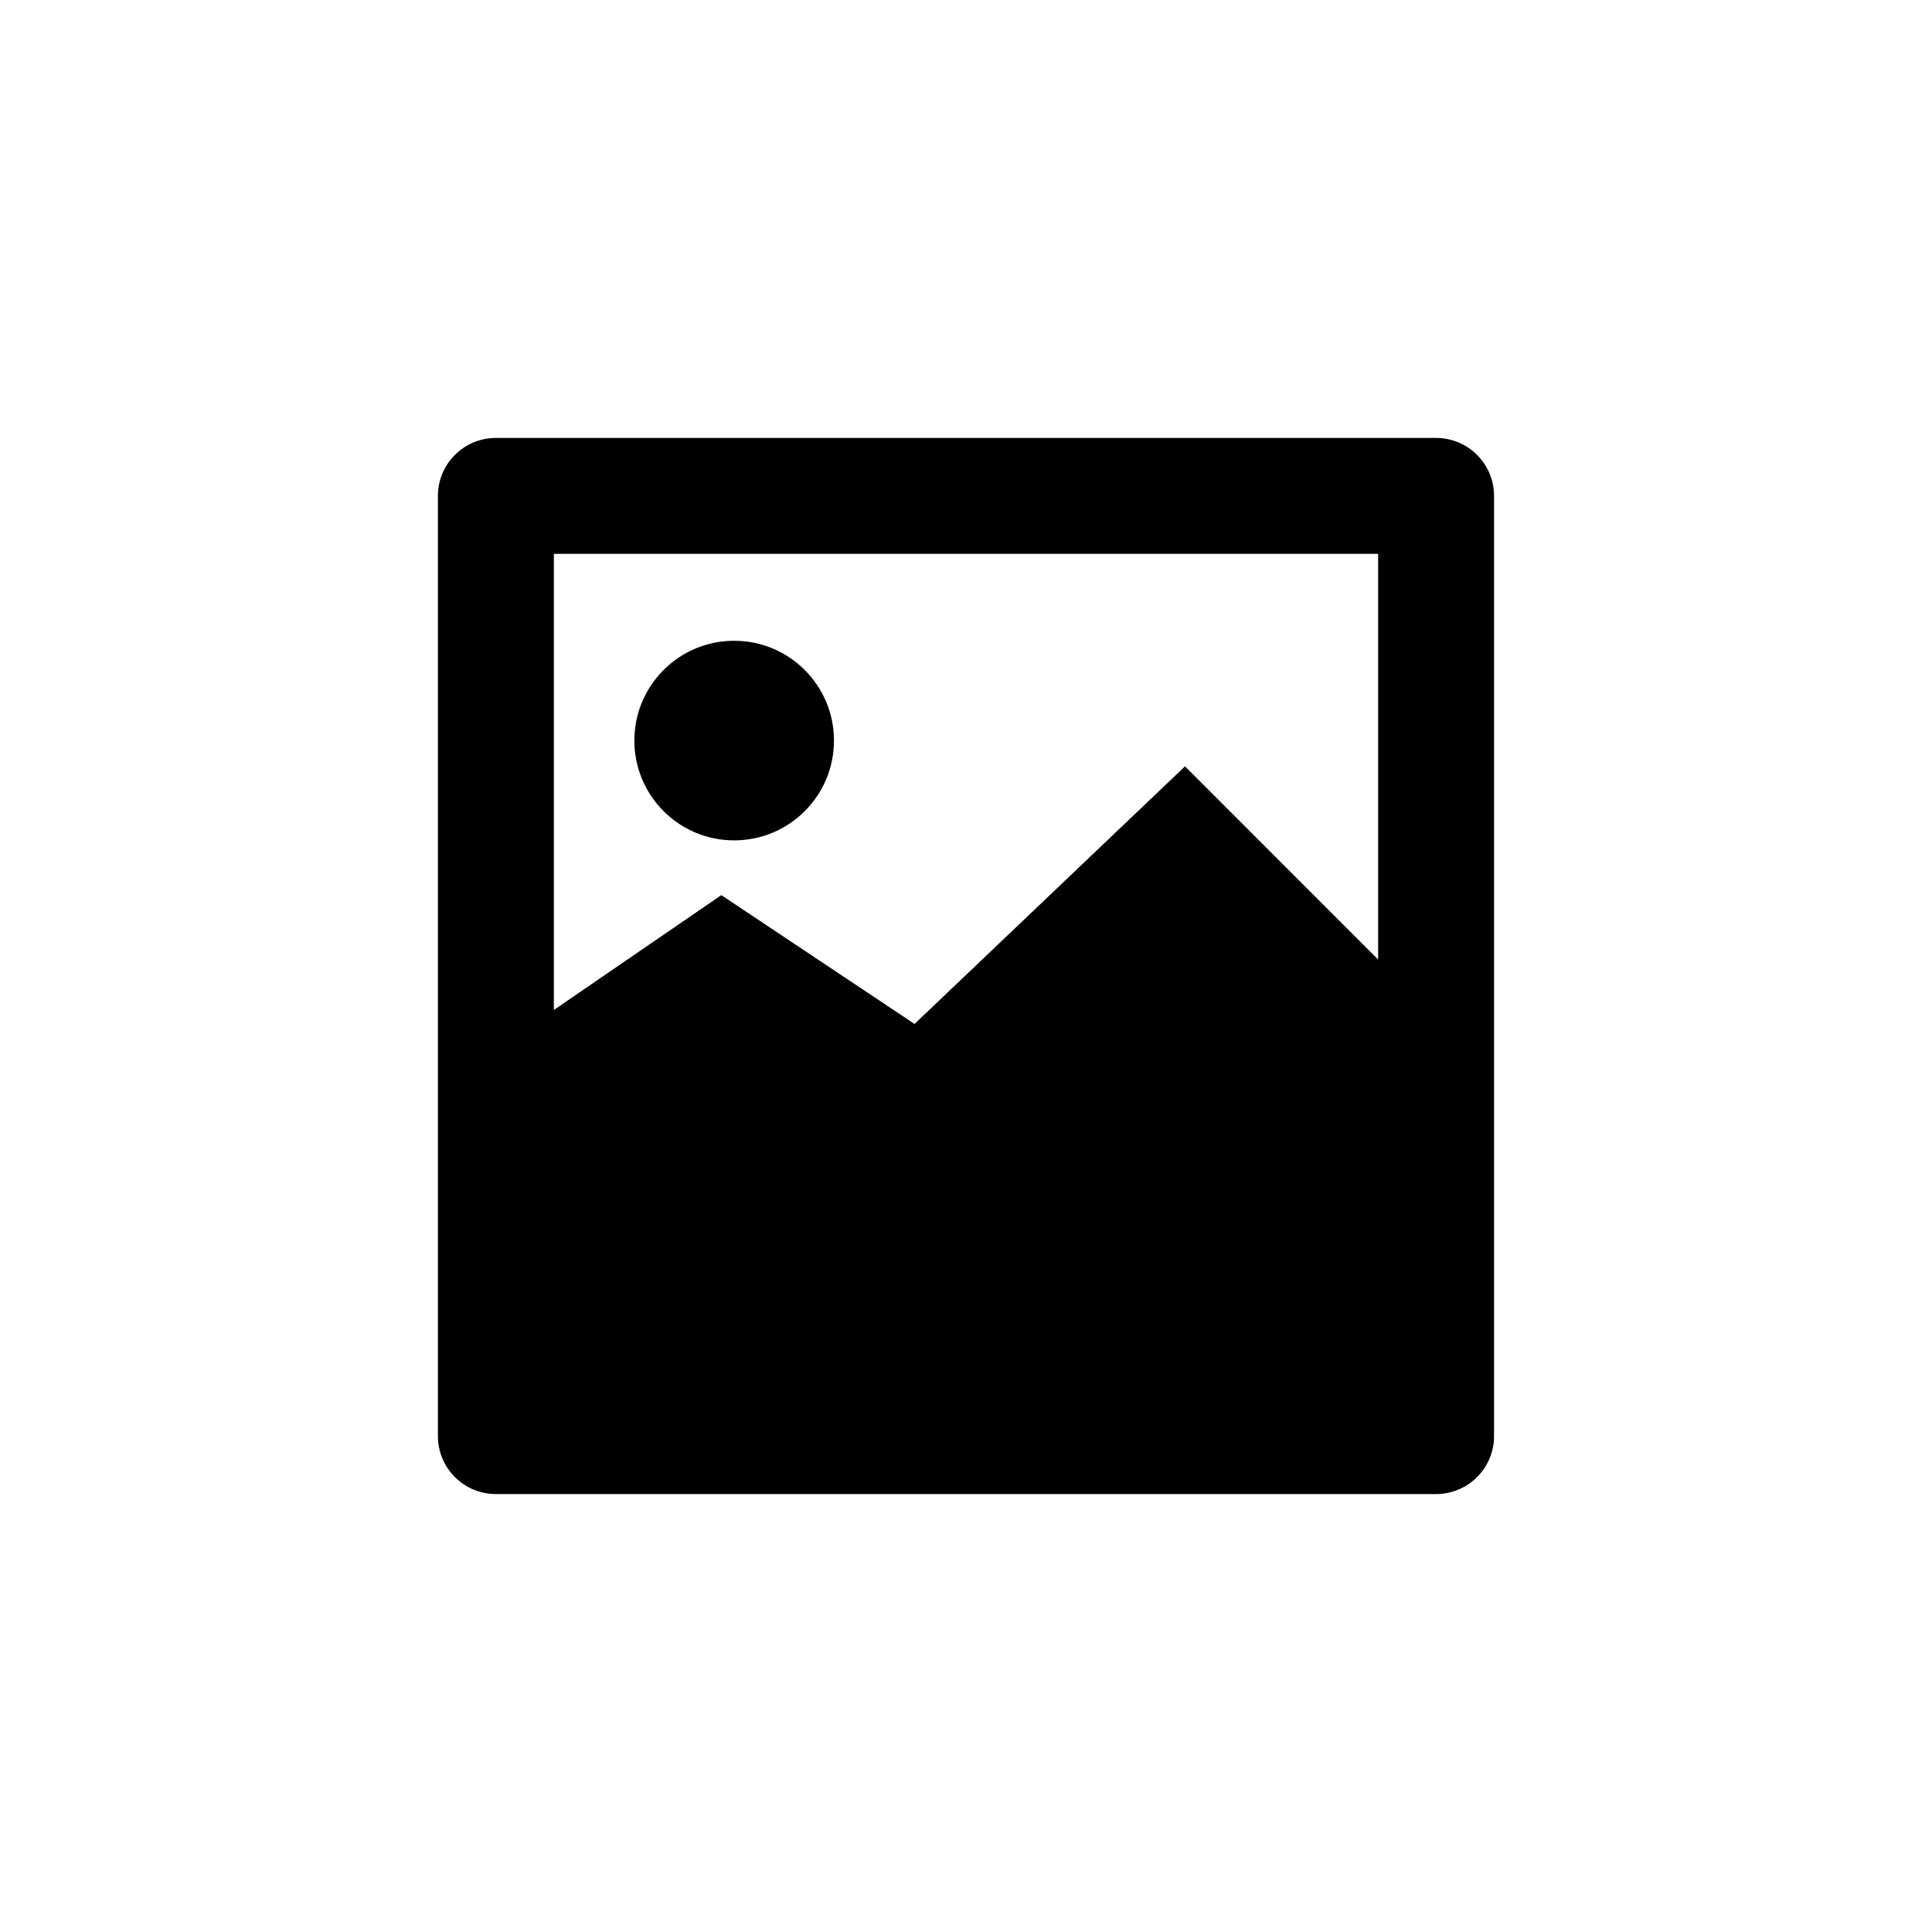
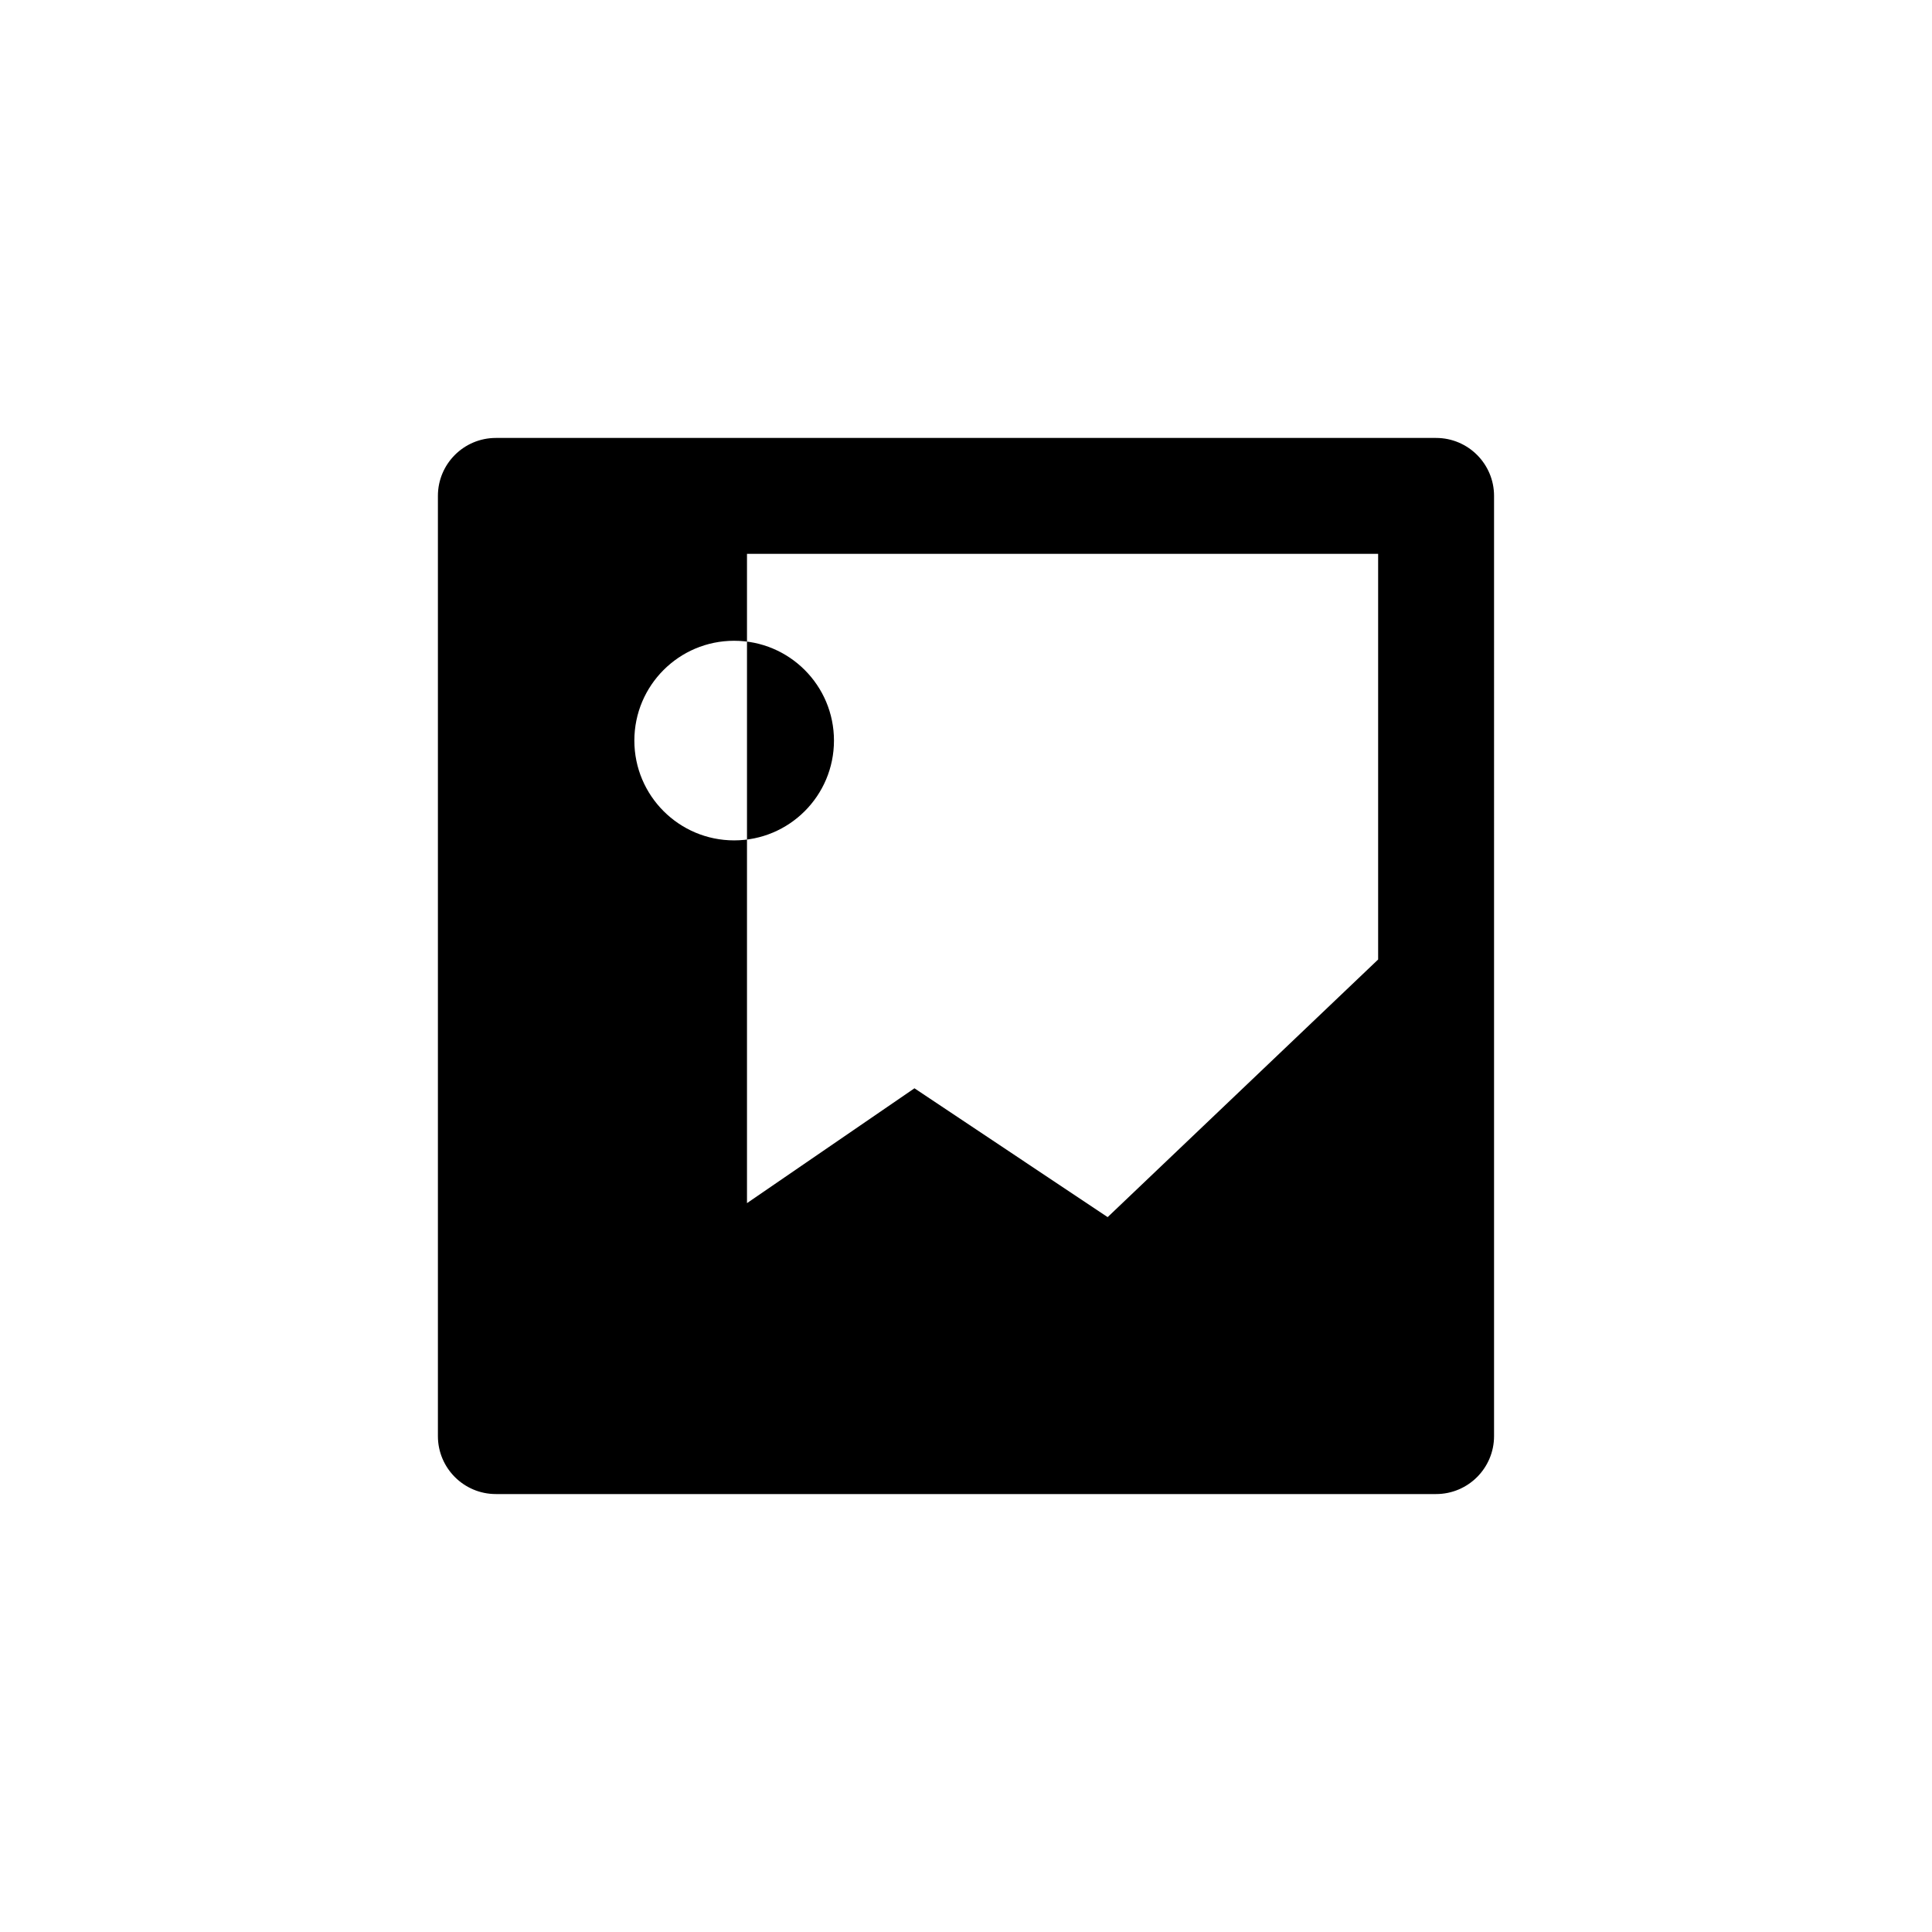
<svg xmlns="http://www.w3.org/2000/svg" version="1.1" id="Layer_1" x="0px" y="0px" width="50px" height="50px" viewBox="0 0 50 50" enable-background="new 0 0 50 50" xml:space="preserve">
-   <path d="M37.166,11.334H12.833c-0.828,0-1.5,0.671-1.5,1.5v24.332c0,0.828,0.672,1.5,1.5,1.5h24.333c0.828,0,1.5-0.672,1.5-1.5  V12.834C38.666,12.006,37.994,11.334,37.166,11.334z M35.666,14.334v10.498l-4.998-4.999l-7,6.667l-5-3.334l-4.334,2.972V14.334  H35.666z M16.417,19.166c0-1.427,1.156-2.583,2.582-2.583c1.428,0,2.584,1.156,2.584,2.583c0,1.427-1.156,2.583-2.584,2.583  C17.574,21.749,16.417,20.593,16.417,19.166z" />
+   <path d="M37.166,11.334H12.833c-0.828,0-1.5,0.671-1.5,1.5v24.332c0,0.828,0.672,1.5,1.5,1.5h24.333c0.828,0,1.5-0.672,1.5-1.5  V12.834C38.666,12.006,37.994,11.334,37.166,11.334z M35.666,14.334v10.498l-7,6.667l-5-3.334l-4.334,2.972V14.334  H35.666z M16.417,19.166c0-1.427,1.156-2.583,2.582-2.583c1.428,0,2.584,1.156,2.584,2.583c0,1.427-1.156,2.583-2.584,2.583  C17.574,21.749,16.417,20.593,16.417,19.166z" />
</svg>